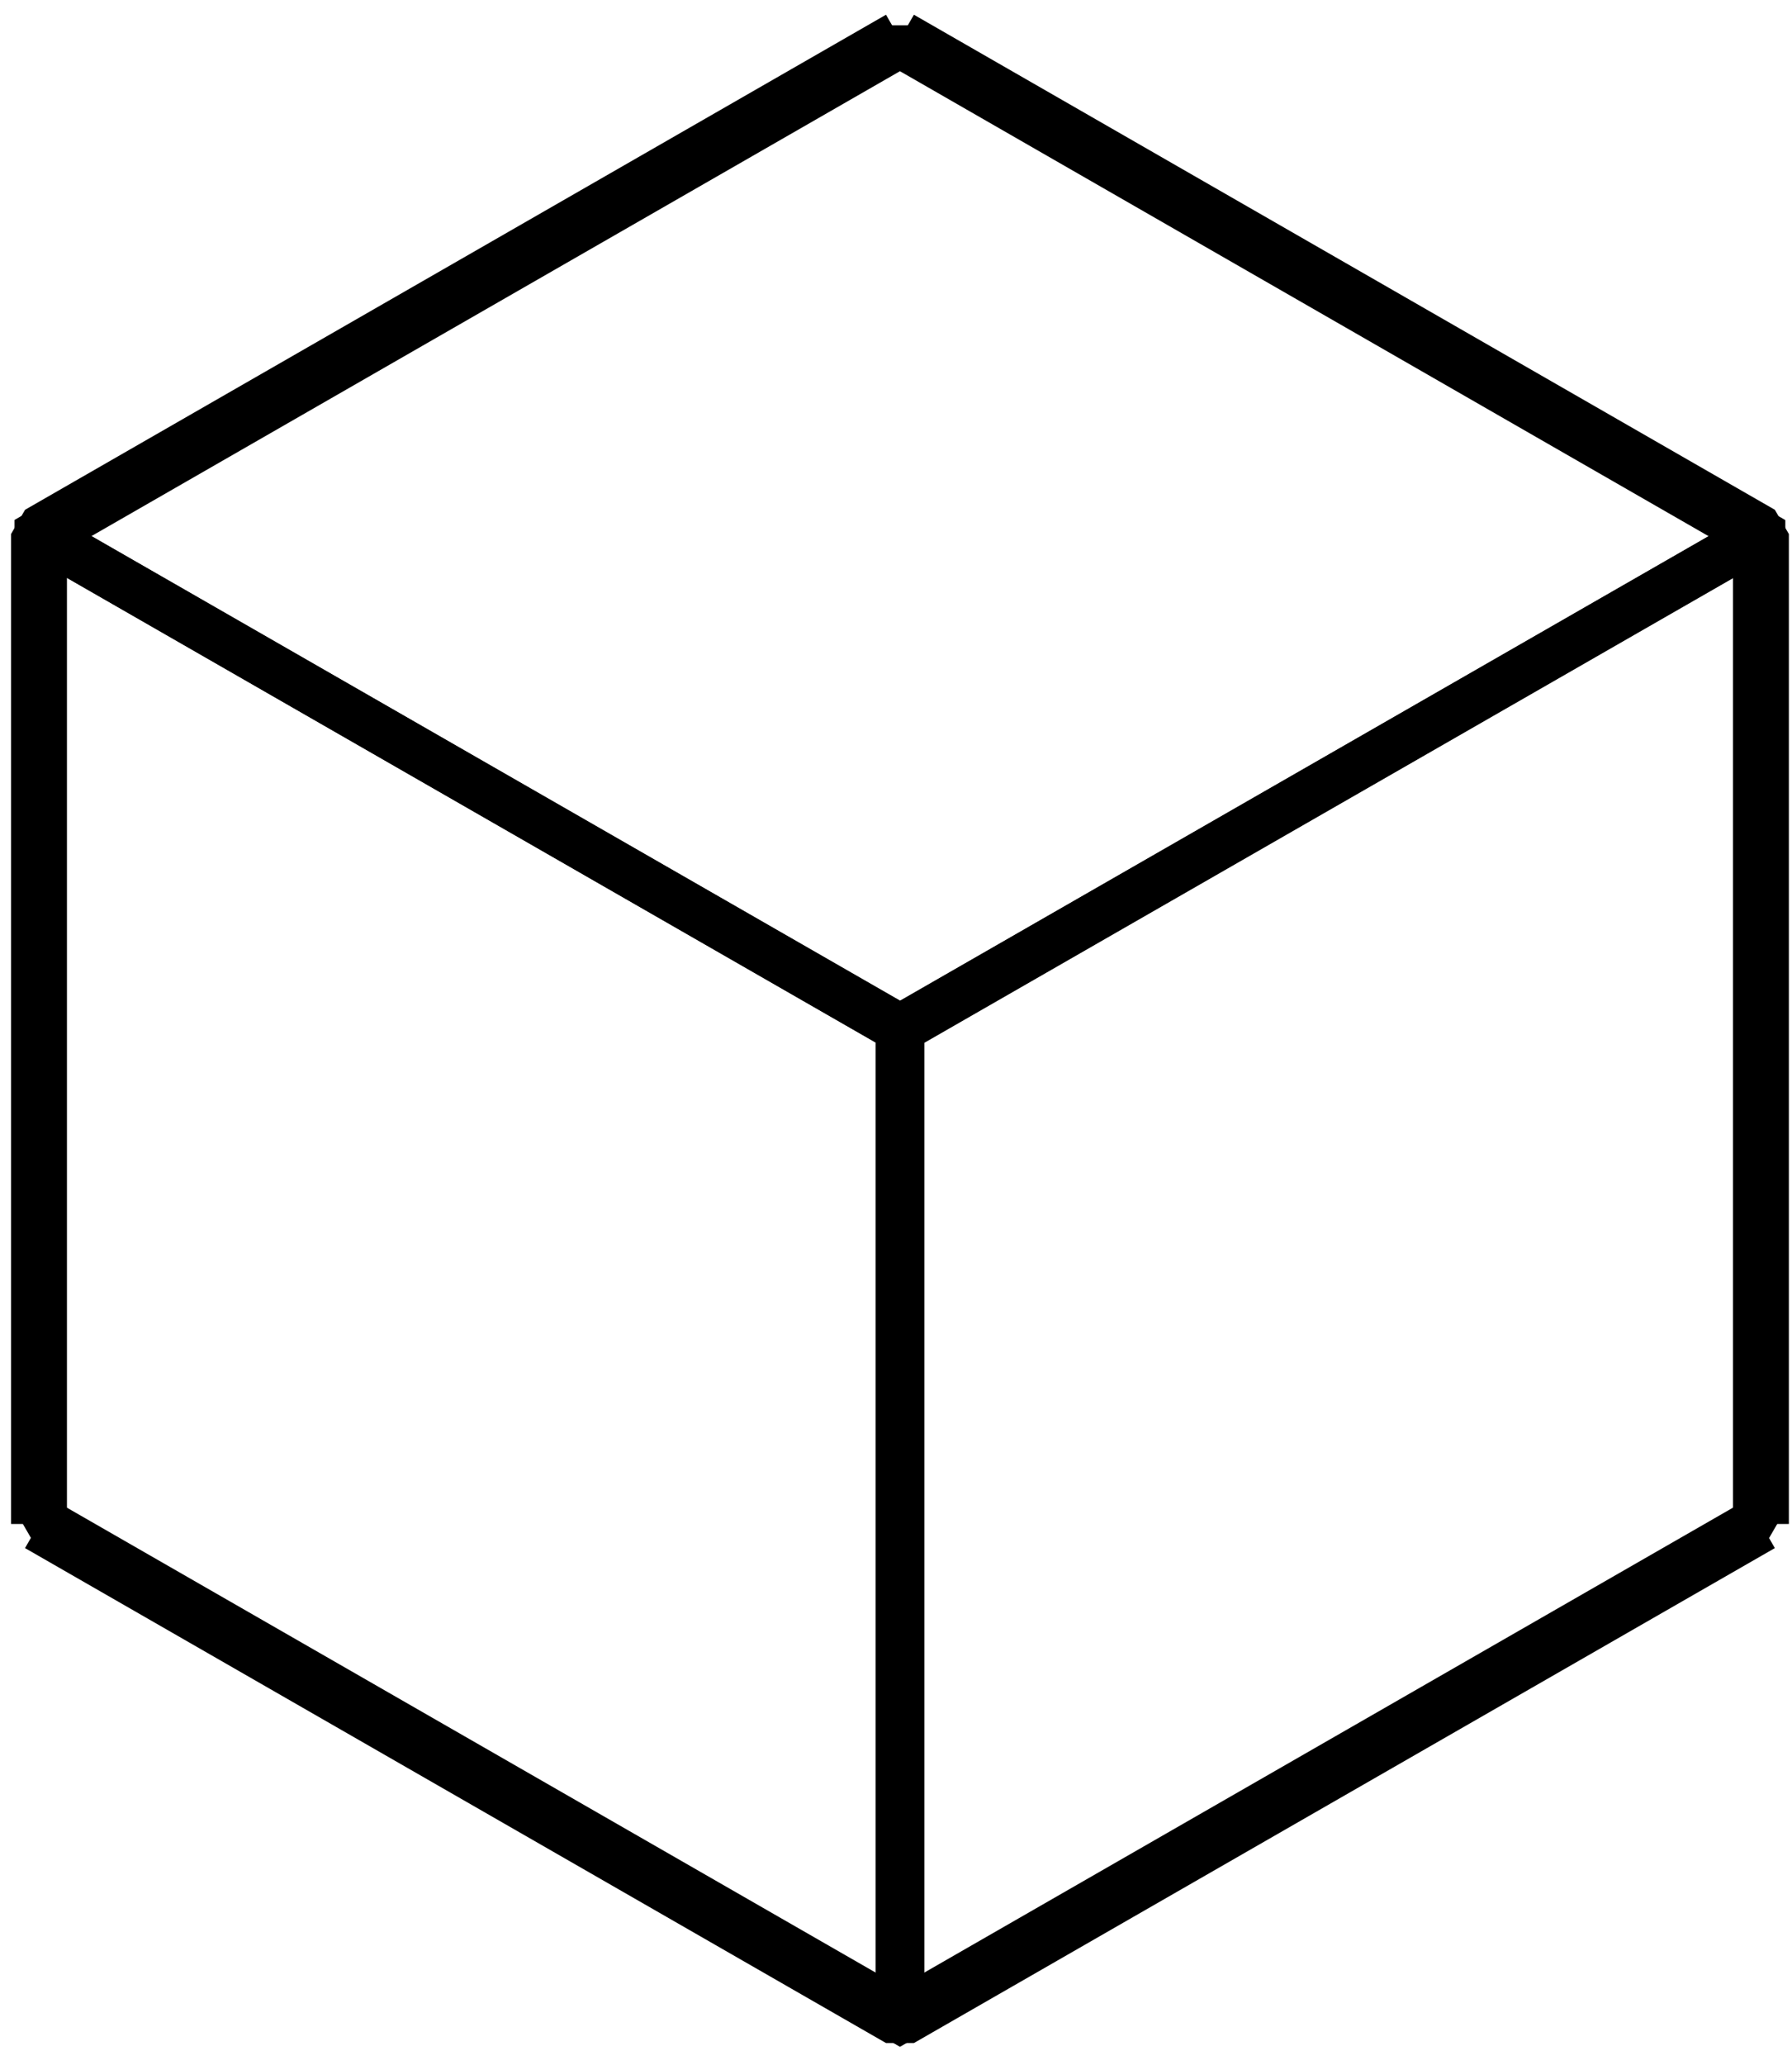
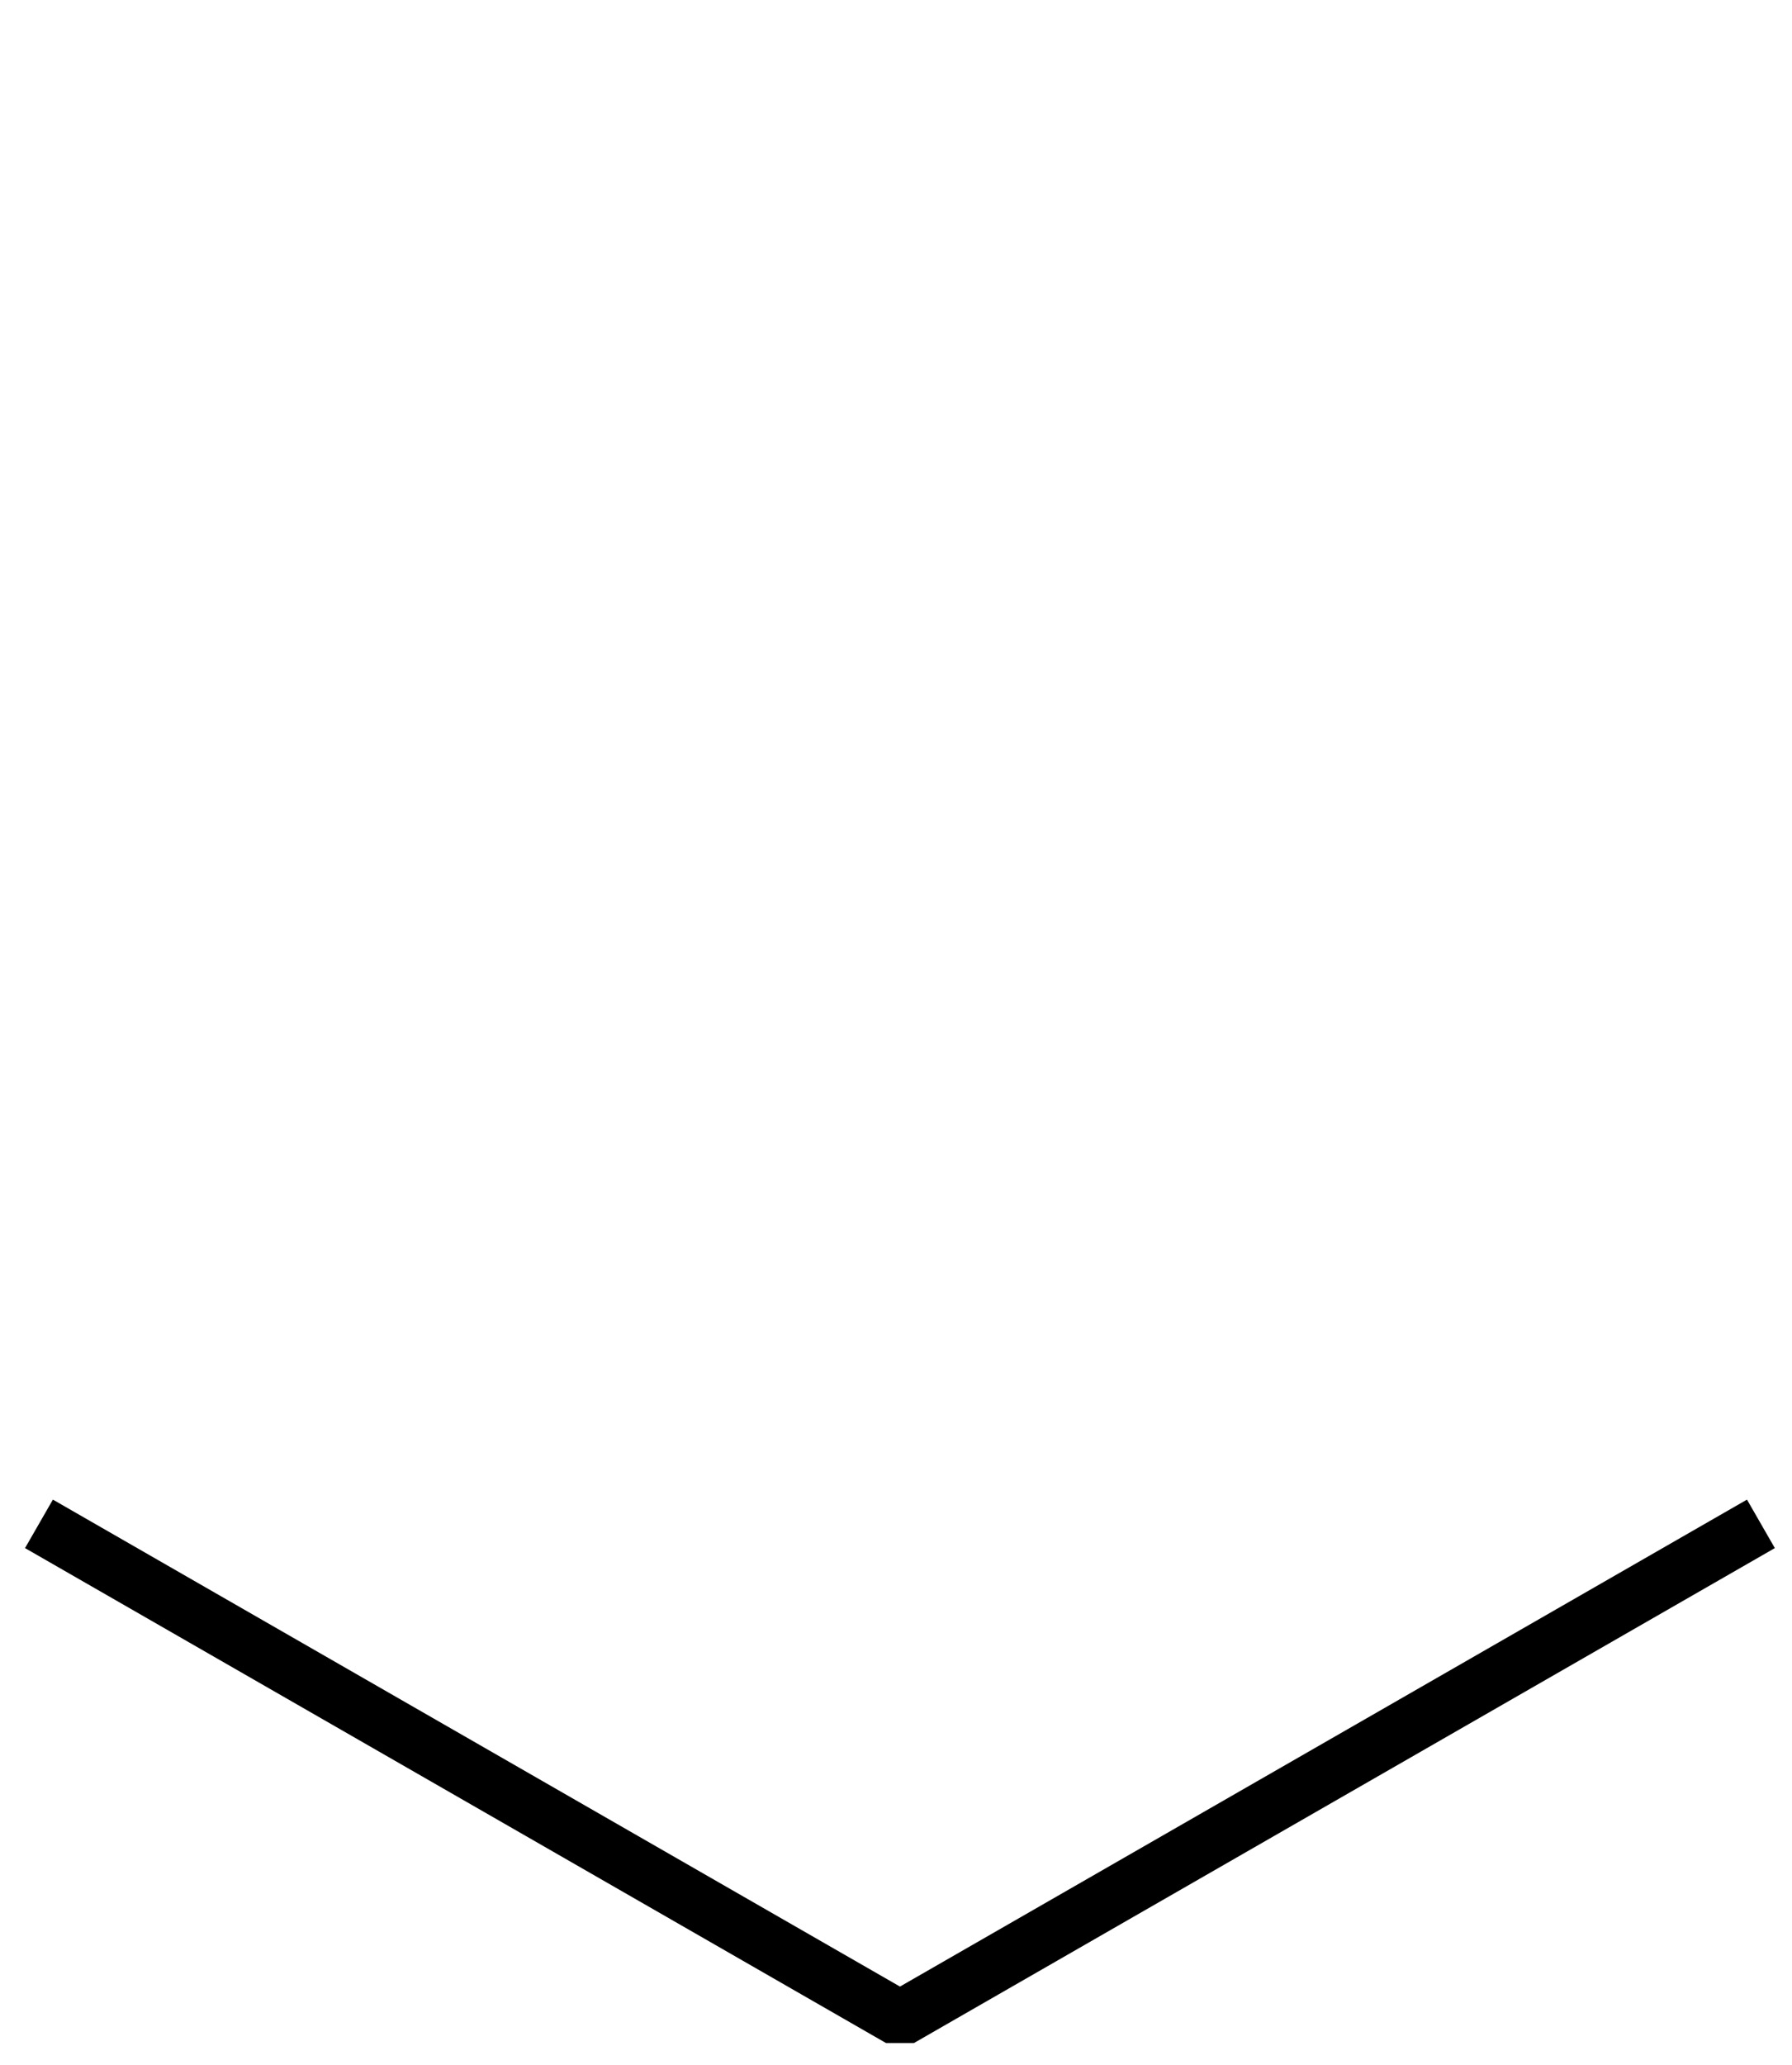
<svg xmlns="http://www.w3.org/2000/svg" class="" width="46" height="53" viewBox="0 0 46 53" fill="none">
-   <path d="m23.102 1 22.1 12.704v25.404M23.101 1l-22.1 12.704v25.404" stroke="currentColor" stroke-width="1.435" stroke-linejoin="bevel" />
  <path d="m45.202 39.105-22.1 12.702L1 39.105" stroke="currentColor" stroke-width="1.435" stroke-linejoin="bevel" />
-   <path transform="matrix(.867 .498 0 1 1 13.699)" stroke="currentColor" stroke-width="1.435" stroke-linejoin="bevel" d="M0 0h25.491v25.405H0z" />
-   <path transform="matrix(.867 -.498 -0 1 23.102 26.402)" stroke="currentColor" stroke-width="1.435" stroke-linejoin="bevel" d="M0 0h25.491v25.405H0z" />
-   <path transform="matrix(.867 -.498 .867 .498 1 13.702)" stroke="currentColor" stroke-width="1.435" stroke-linejoin="bevel" d="M0 0h25.491v25.491H0z" />
</svg>